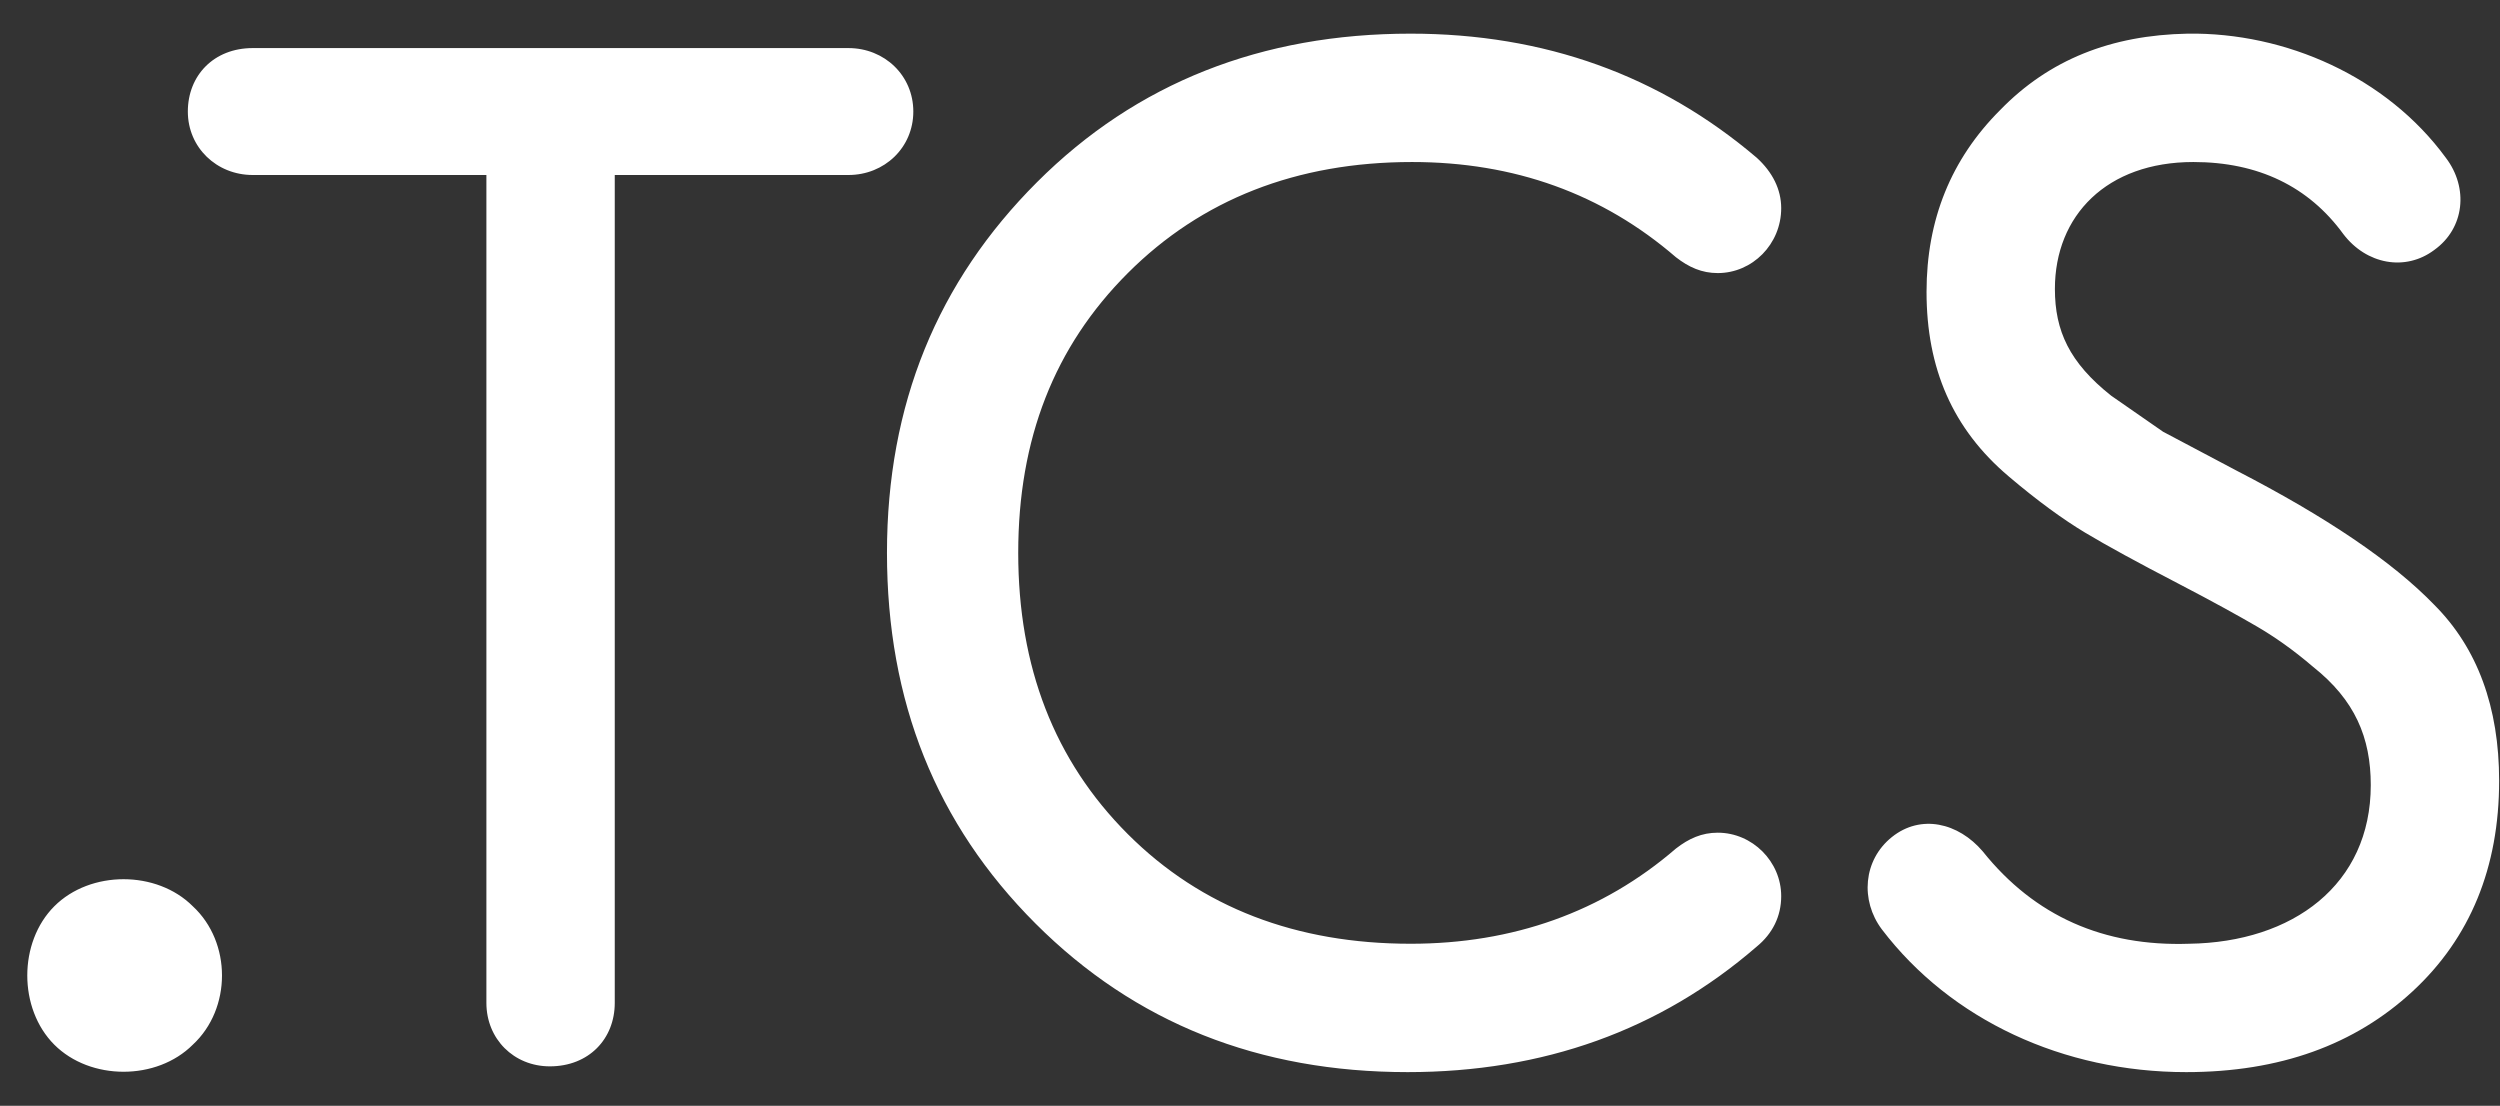
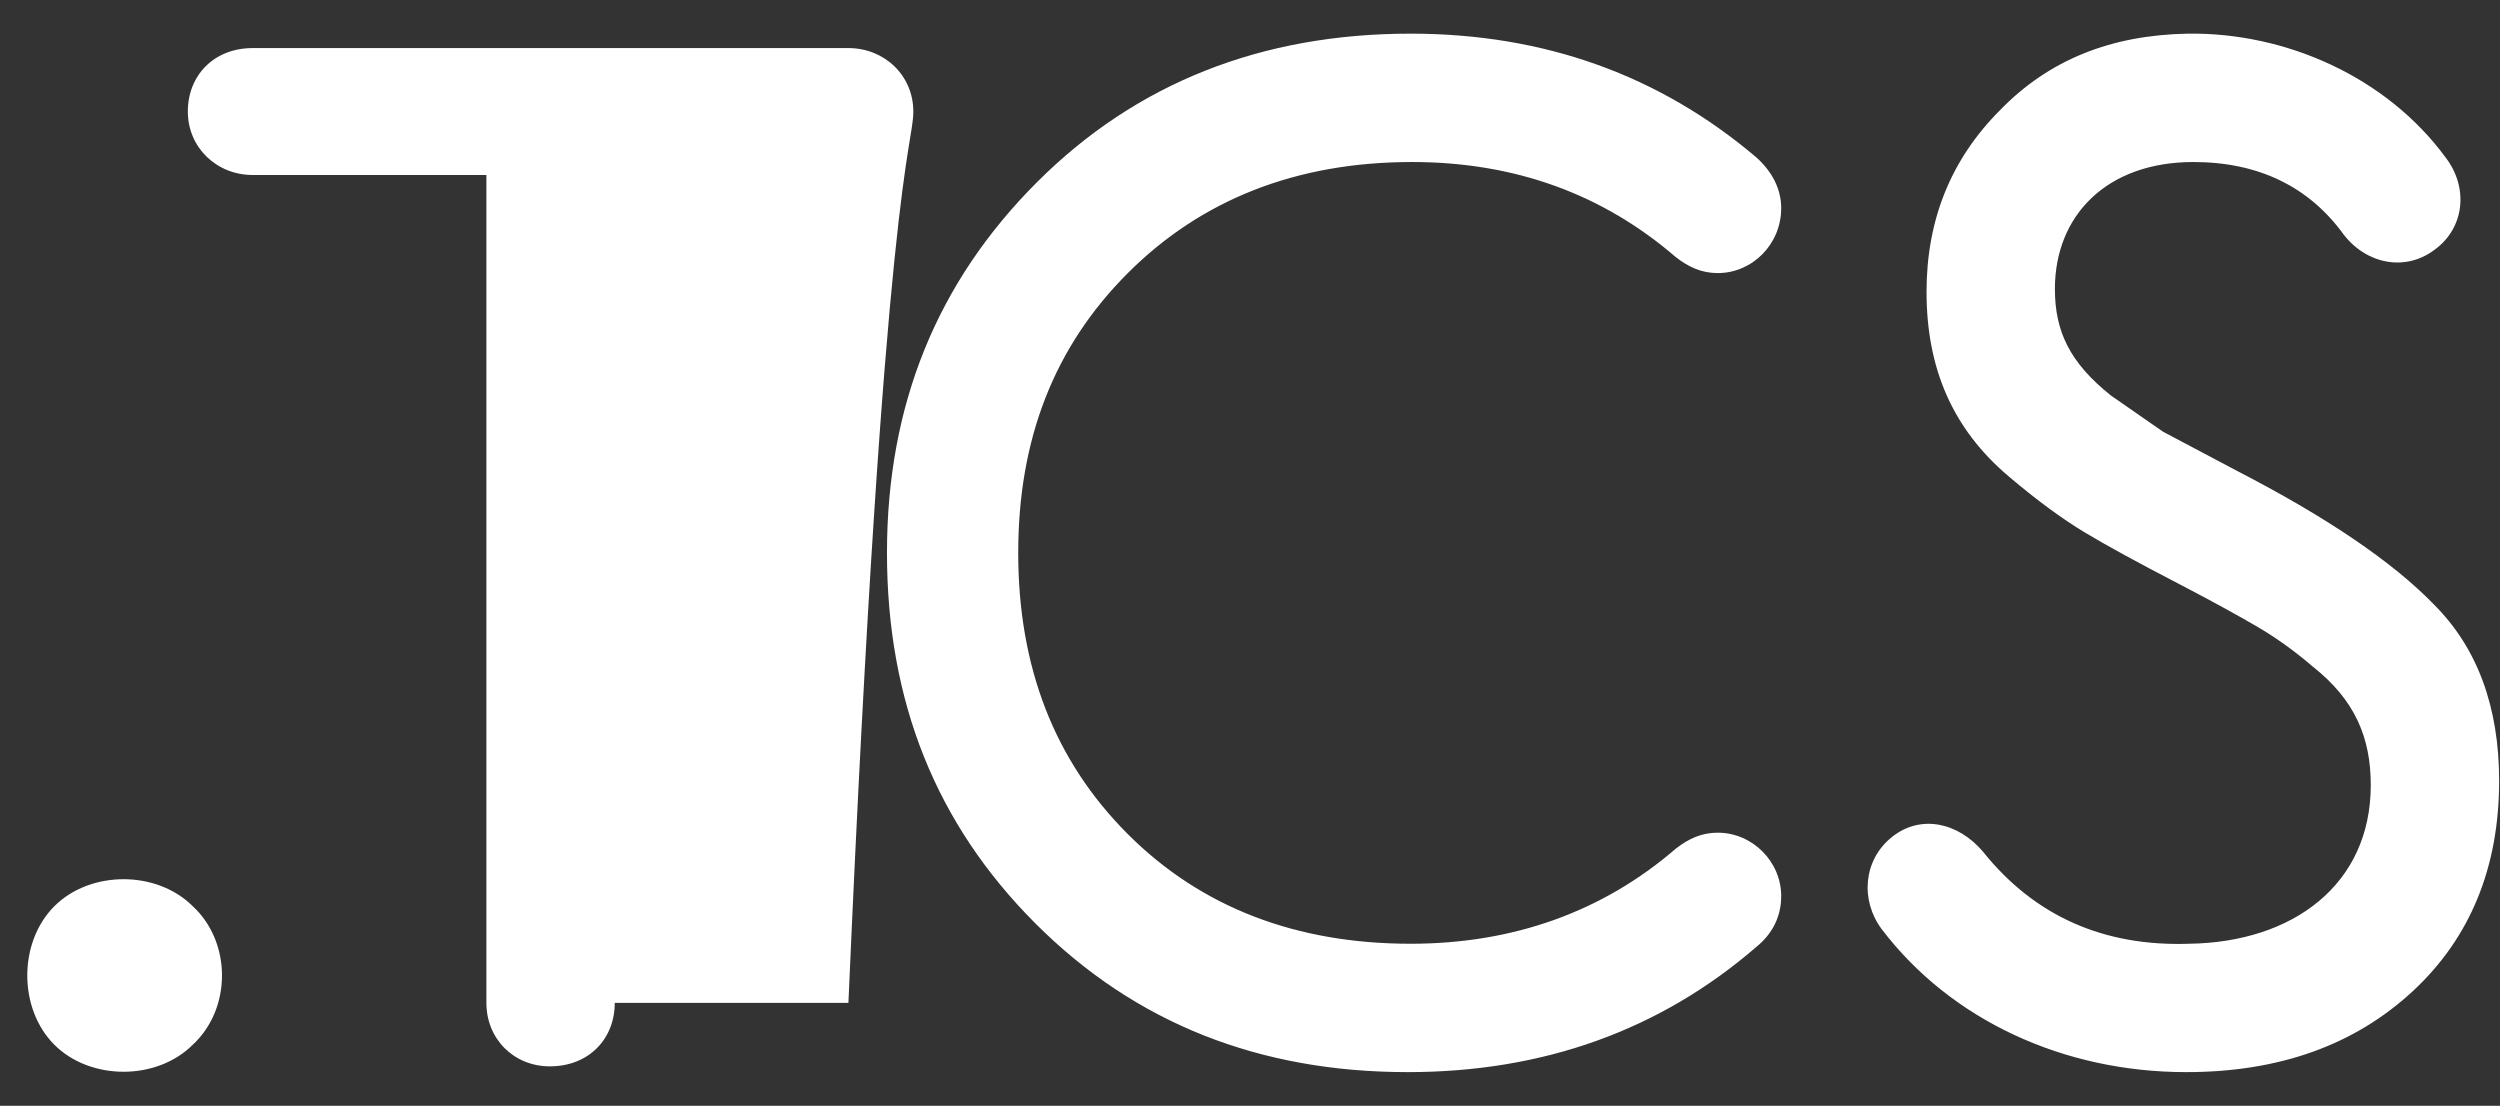
<svg xmlns="http://www.w3.org/2000/svg" width="52" height="23" viewBox="0 0 52 23" fill="none">
  <rect x="0" y="0" width="52" height="23" fill="#333333" stroke="none" />
-   <path d="M1.13 18.85C0.38 19.6 0.38 20.98 1.13 21.73C1.88 22.48 3.26 22.48 4.01 21.73C4.82 20.98 4.82 19.6 4.01 18.85C3.26 18.1 1.88 18.1 1.13 18.85ZM5.257 1C4.447 1 3.907 1.57 3.907 2.32C3.907 3.07 4.507 3.64 5.257 3.64H10.117V20.86C10.117 21.61 10.687 22.18 11.437 22.18C12.247 22.18 12.787 21.61 12.787 20.86V3.64H17.647C18.397 3.64 18.997 3.07 18.997 2.32C18.997 1.57 18.397 1 17.647 1H5.257ZM29.279 22.3C32.099 22.3 34.529 21.43 36.539 19.69C36.869 19.42 37.049 19.06 37.049 18.64C37.049 17.92 36.449 17.32 35.729 17.32C35.399 17.32 35.129 17.44 34.859 17.65C33.329 18.97 31.469 19.63 29.339 19.63C26.969 19.63 24.989 18.88 23.459 17.35C21.929 15.82 21.179 13.87 21.179 11.5C21.179 9.13 21.929 7.21 23.459 5.68C24.989 4.15 26.969 3.37 29.369 3.37C31.499 3.37 33.329 4.03 34.859 5.35C35.129 5.56 35.399 5.68 35.729 5.68C36.449 5.68 37.049 5.08 37.049 4.33C37.049 3.94 36.869 3.58 36.539 3.28C34.529 1.57 32.129 0.7 29.339 0.7C26.249 0.7 23.639 1.72 21.569 3.79C19.499 5.86 18.449 8.41 18.449 11.5C18.449 14.59 19.469 17.14 21.539 19.21C23.609 21.28 26.189 22.3 29.279 22.3ZM45.472 22.3C47.422 22.3 48.982 21.73 50.182 20.62C51.382 19.51 51.982 18.04 51.982 16.24C51.982 14.71 51.532 13.48 50.632 12.58C49.762 11.68 48.382 10.75 46.522 9.79L44.992 8.98L43.912 8.23C43.042 7.54 42.742 6.88 42.742 6.01C42.742 4.48 43.822 3.37 45.622 3.37C46.972 3.37 48.022 3.88 48.742 4.87C49.222 5.5 50.032 5.65 50.632 5.2C51.262 4.75 51.352 3.91 50.872 3.28C49.642 1.6 47.542 0.67 45.502 0.7C43.912 0.73 42.622 1.24 41.602 2.29C40.582 3.31 40.072 4.57 40.072 6.07C40.072 7.66 40.612 8.92 41.782 9.91C42.382 10.42 42.922 10.81 43.372 11.08C43.822 11.35 44.482 11.71 45.292 12.13C46.042 12.52 46.582 12.82 46.942 13.03C47.302 13.24 47.692 13.51 48.112 13.87C48.982 14.56 49.312 15.34 49.312 16.33C49.312 18.4 47.692 19.6 45.532 19.63C43.762 19.69 42.322 19.06 41.242 17.71C40.732 17.11 39.952 16.93 39.352 17.41C38.752 17.89 38.692 18.73 39.142 19.33C40.582 21.22 42.922 22.3 45.472 22.3Z" fill="white" />
+   <path d="M1.13 18.85C0.38 19.6 0.38 20.98 1.13 21.73C1.88 22.48 3.26 22.48 4.01 21.73C4.82 20.98 4.82 19.6 4.01 18.85C3.26 18.1 1.88 18.1 1.13 18.85ZM5.257 1C4.447 1 3.907 1.57 3.907 2.32C3.907 3.07 4.507 3.64 5.257 3.64H10.117V20.86C10.117 21.61 10.687 22.18 11.437 22.18C12.247 22.18 12.787 21.61 12.787 20.86H17.647C18.397 3.64 18.997 3.07 18.997 2.32C18.997 1.57 18.397 1 17.647 1H5.257ZM29.279 22.3C32.099 22.3 34.529 21.43 36.539 19.69C36.869 19.42 37.049 19.06 37.049 18.64C37.049 17.92 36.449 17.32 35.729 17.32C35.399 17.32 35.129 17.44 34.859 17.65C33.329 18.97 31.469 19.63 29.339 19.63C26.969 19.63 24.989 18.88 23.459 17.35C21.929 15.82 21.179 13.87 21.179 11.5C21.179 9.13 21.929 7.21 23.459 5.68C24.989 4.15 26.969 3.37 29.369 3.37C31.499 3.37 33.329 4.03 34.859 5.35C35.129 5.56 35.399 5.68 35.729 5.68C36.449 5.68 37.049 5.08 37.049 4.33C37.049 3.94 36.869 3.58 36.539 3.28C34.529 1.57 32.129 0.7 29.339 0.7C26.249 0.7 23.639 1.72 21.569 3.79C19.499 5.86 18.449 8.41 18.449 11.5C18.449 14.59 19.469 17.14 21.539 19.21C23.609 21.28 26.189 22.3 29.279 22.3ZM45.472 22.3C47.422 22.3 48.982 21.73 50.182 20.62C51.382 19.51 51.982 18.04 51.982 16.24C51.982 14.71 51.532 13.48 50.632 12.58C49.762 11.68 48.382 10.75 46.522 9.79L44.992 8.98L43.912 8.23C43.042 7.54 42.742 6.88 42.742 6.01C42.742 4.48 43.822 3.37 45.622 3.37C46.972 3.37 48.022 3.88 48.742 4.87C49.222 5.5 50.032 5.65 50.632 5.2C51.262 4.75 51.352 3.91 50.872 3.28C49.642 1.6 47.542 0.67 45.502 0.7C43.912 0.73 42.622 1.24 41.602 2.29C40.582 3.31 40.072 4.57 40.072 6.07C40.072 7.66 40.612 8.92 41.782 9.91C42.382 10.42 42.922 10.81 43.372 11.08C43.822 11.35 44.482 11.71 45.292 12.13C46.042 12.52 46.582 12.82 46.942 13.03C47.302 13.24 47.692 13.51 48.112 13.87C48.982 14.56 49.312 15.34 49.312 16.33C49.312 18.4 47.692 19.6 45.532 19.63C43.762 19.69 42.322 19.06 41.242 17.71C40.732 17.11 39.952 16.93 39.352 17.41C38.752 17.89 38.692 18.73 39.142 19.33C40.582 21.22 42.922 22.3 45.472 22.3Z" fill="white" />
</svg>